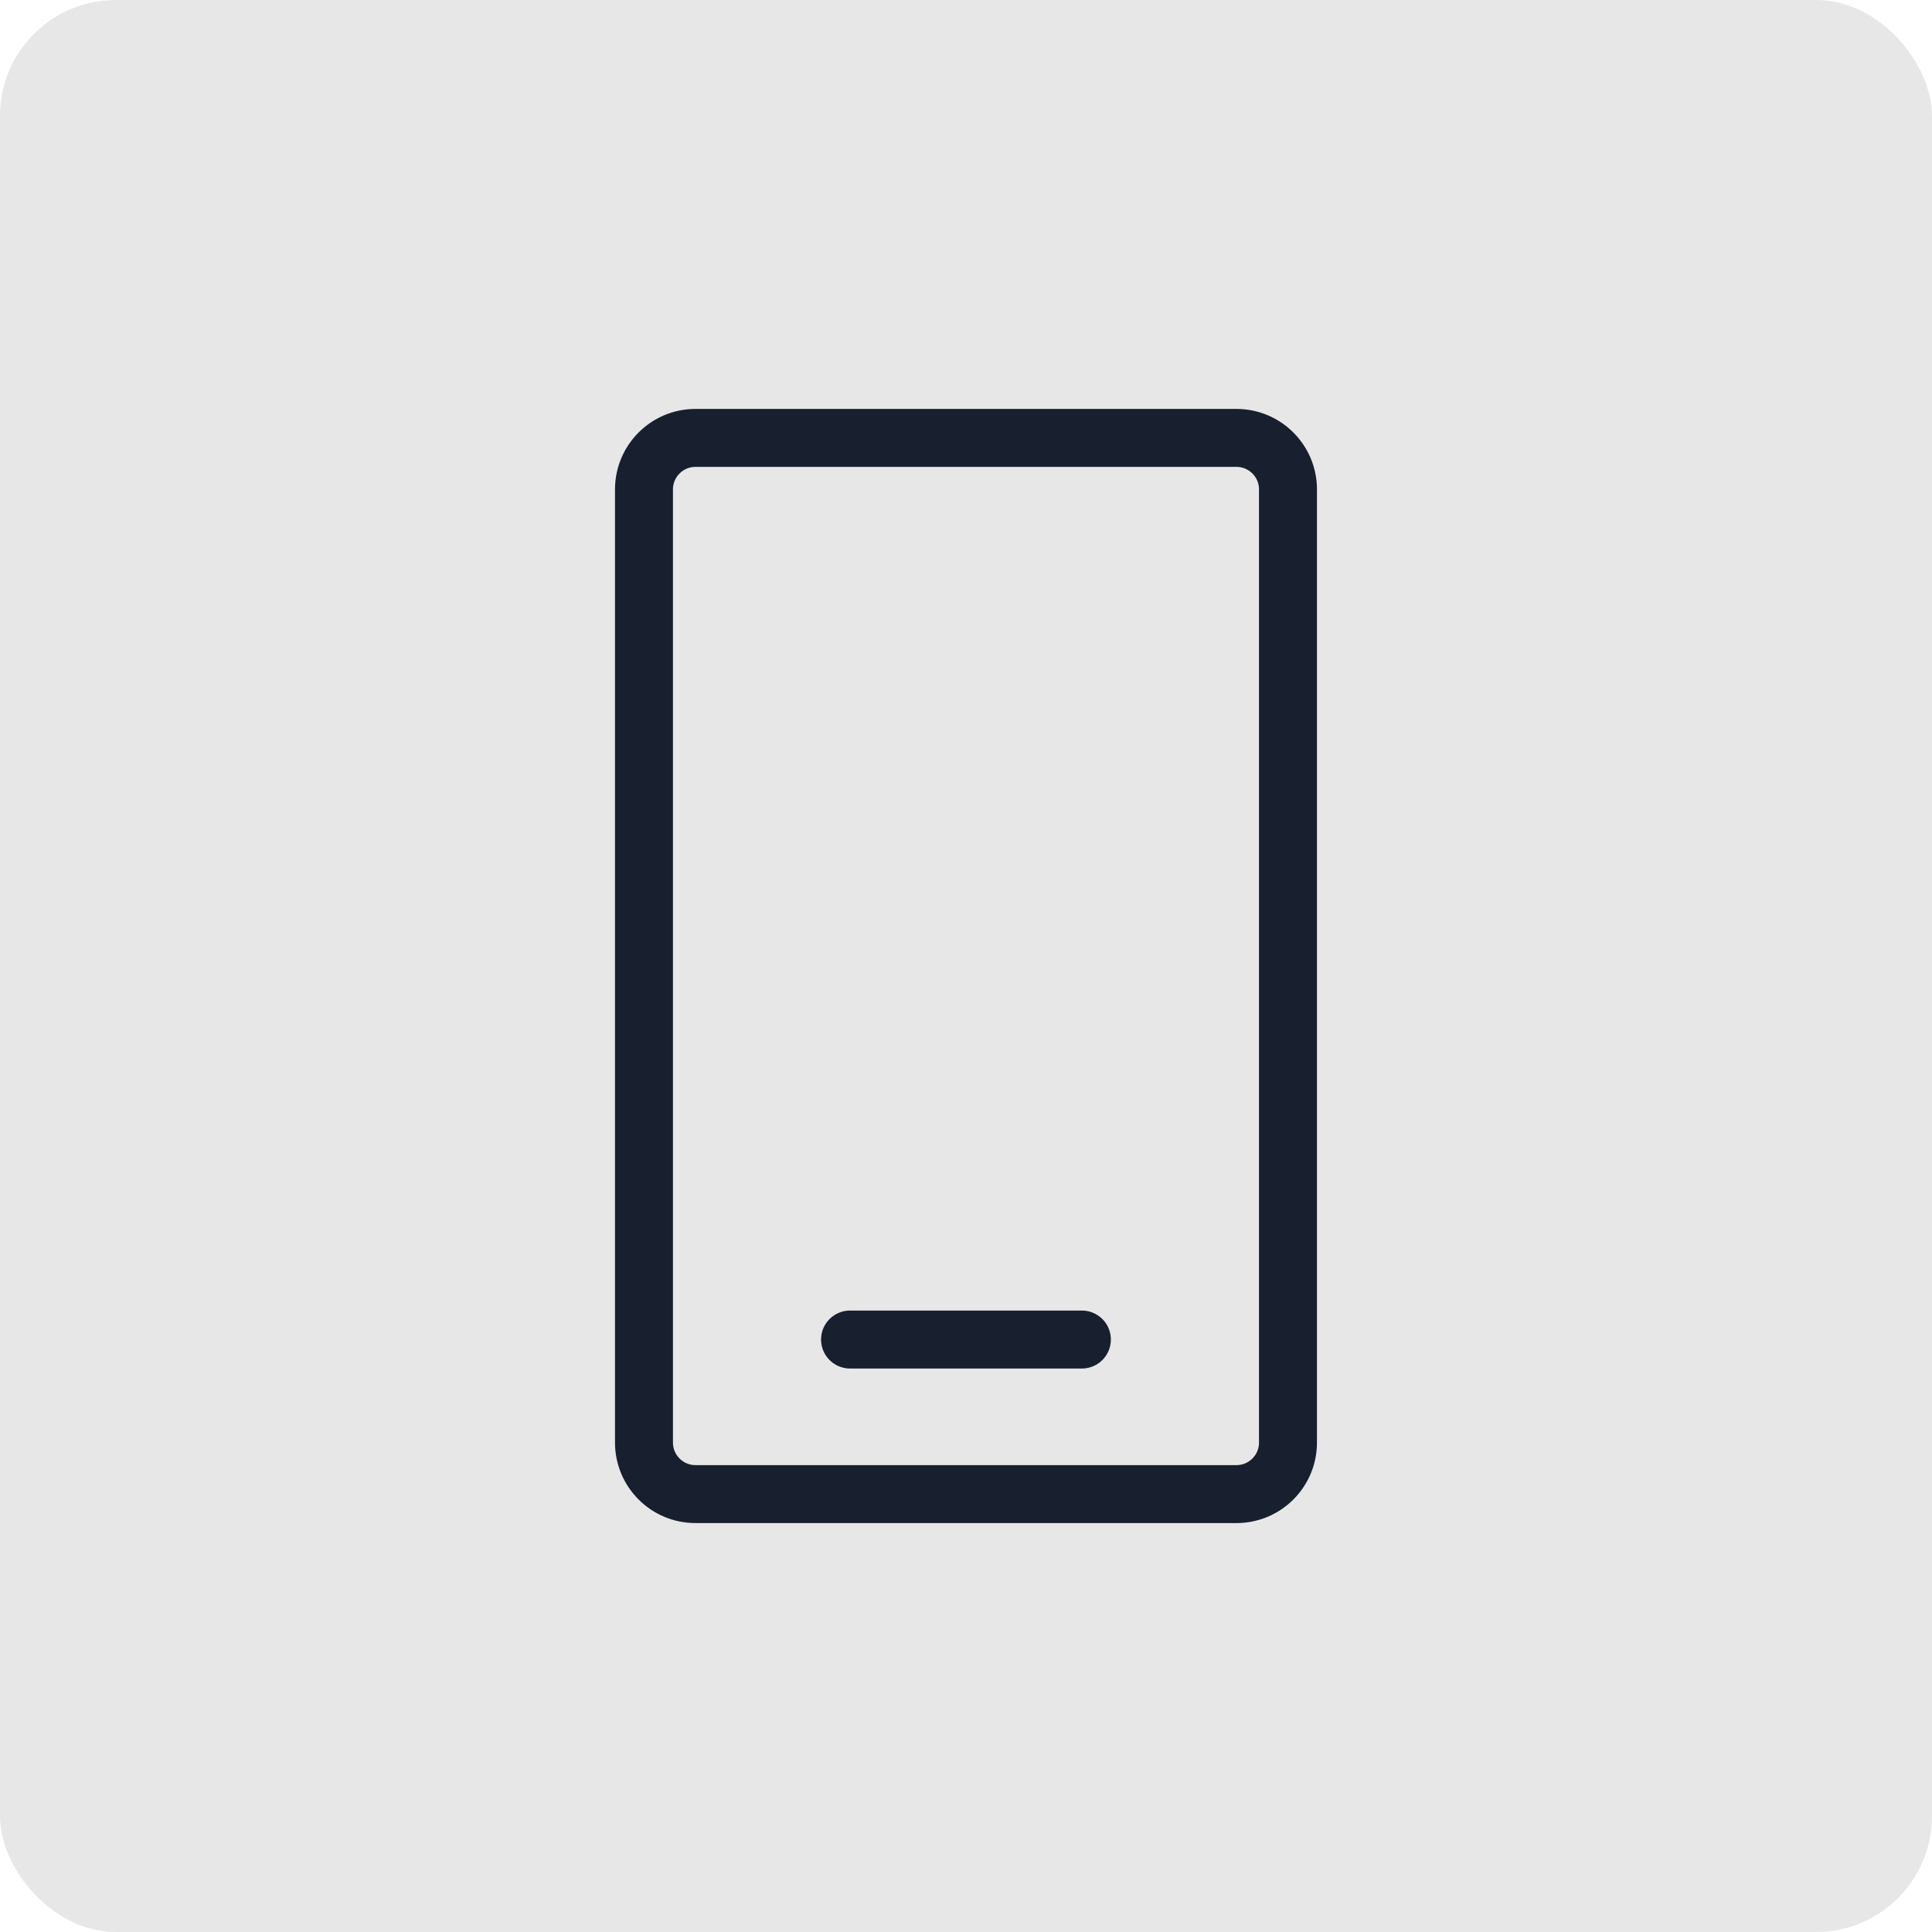
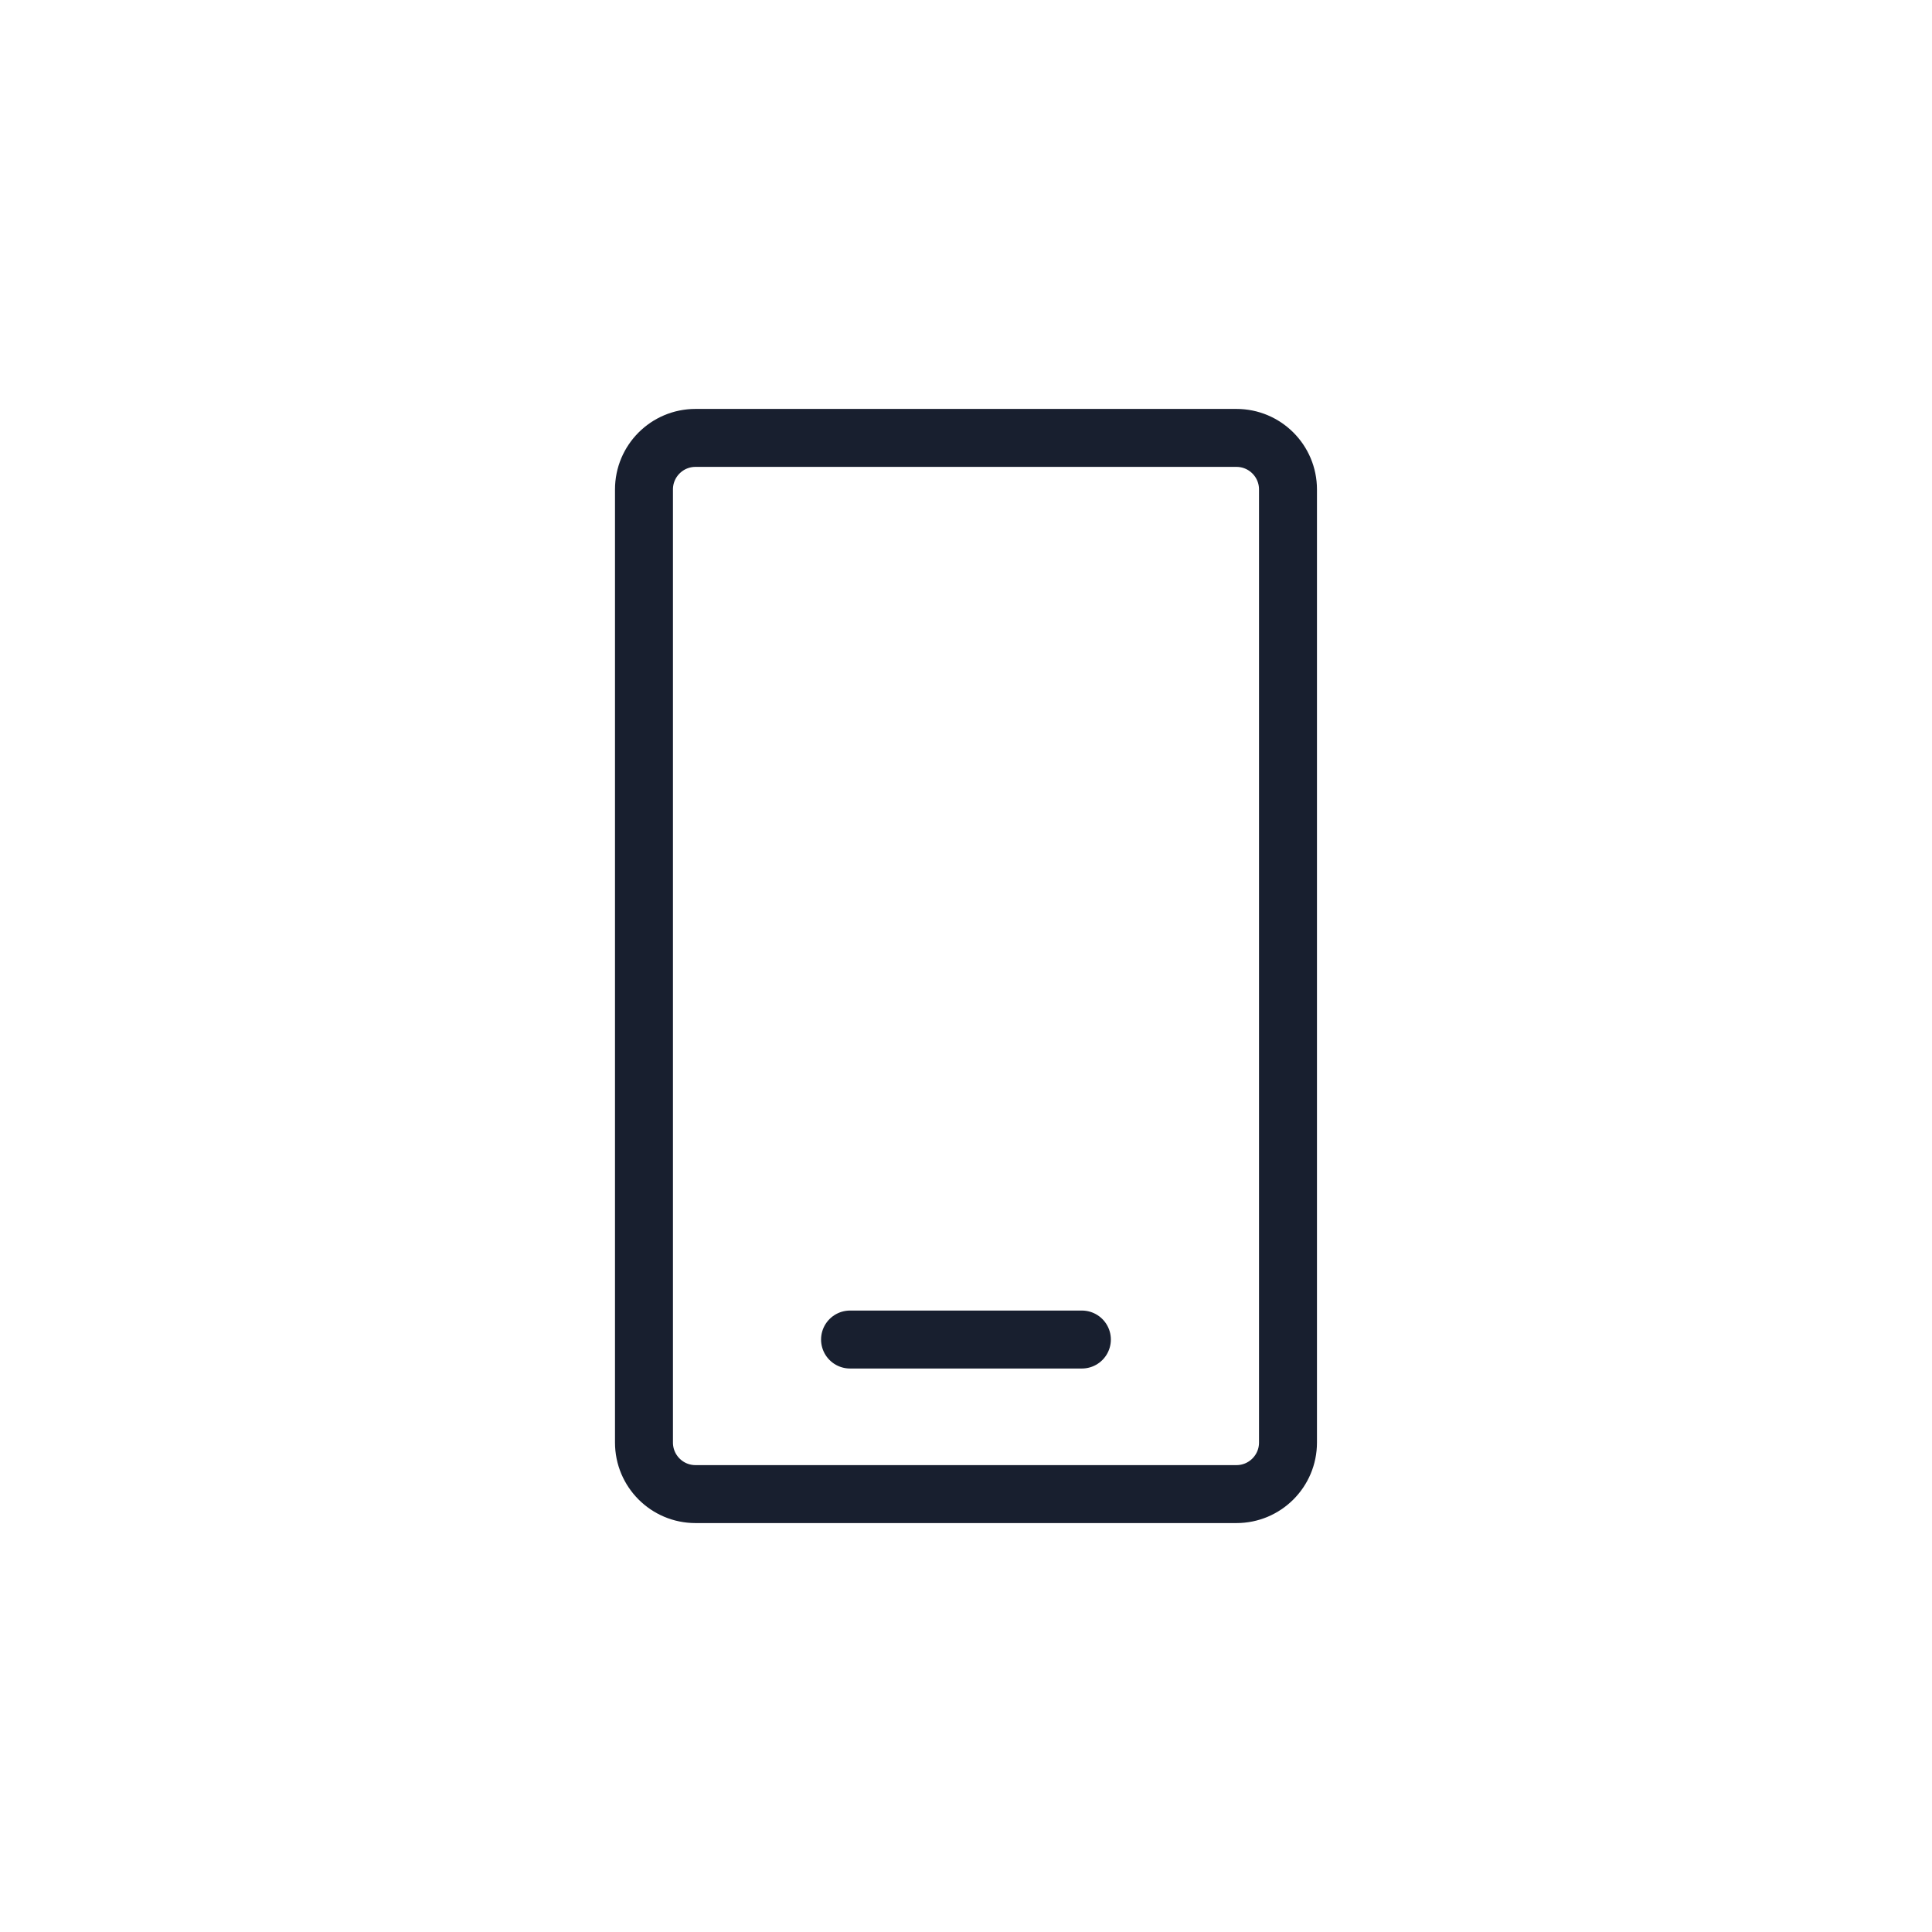
<svg xmlns="http://www.w3.org/2000/svg" width="50" height="50" viewBox="0 0 50 50" fill="none">
-   <rect width="50" height="50" rx="3" fill="#E7E7E7" />
  <path d="M21.999 34.667H27.999M17.999 38.667H31.999C32.736 38.667 33.333 38.07 33.333 37.333V12.667C33.333 11.93 32.736 11.333 31.999 11.333H17.999C17.263 11.333 16.666 11.93 16.666 12.667V37.333C16.666 38.07 17.263 38.667 17.999 38.667Z" stroke="#181F2F" stroke-width="1.5" stroke-linecap="round" stroke-linejoin="round" />
</svg>